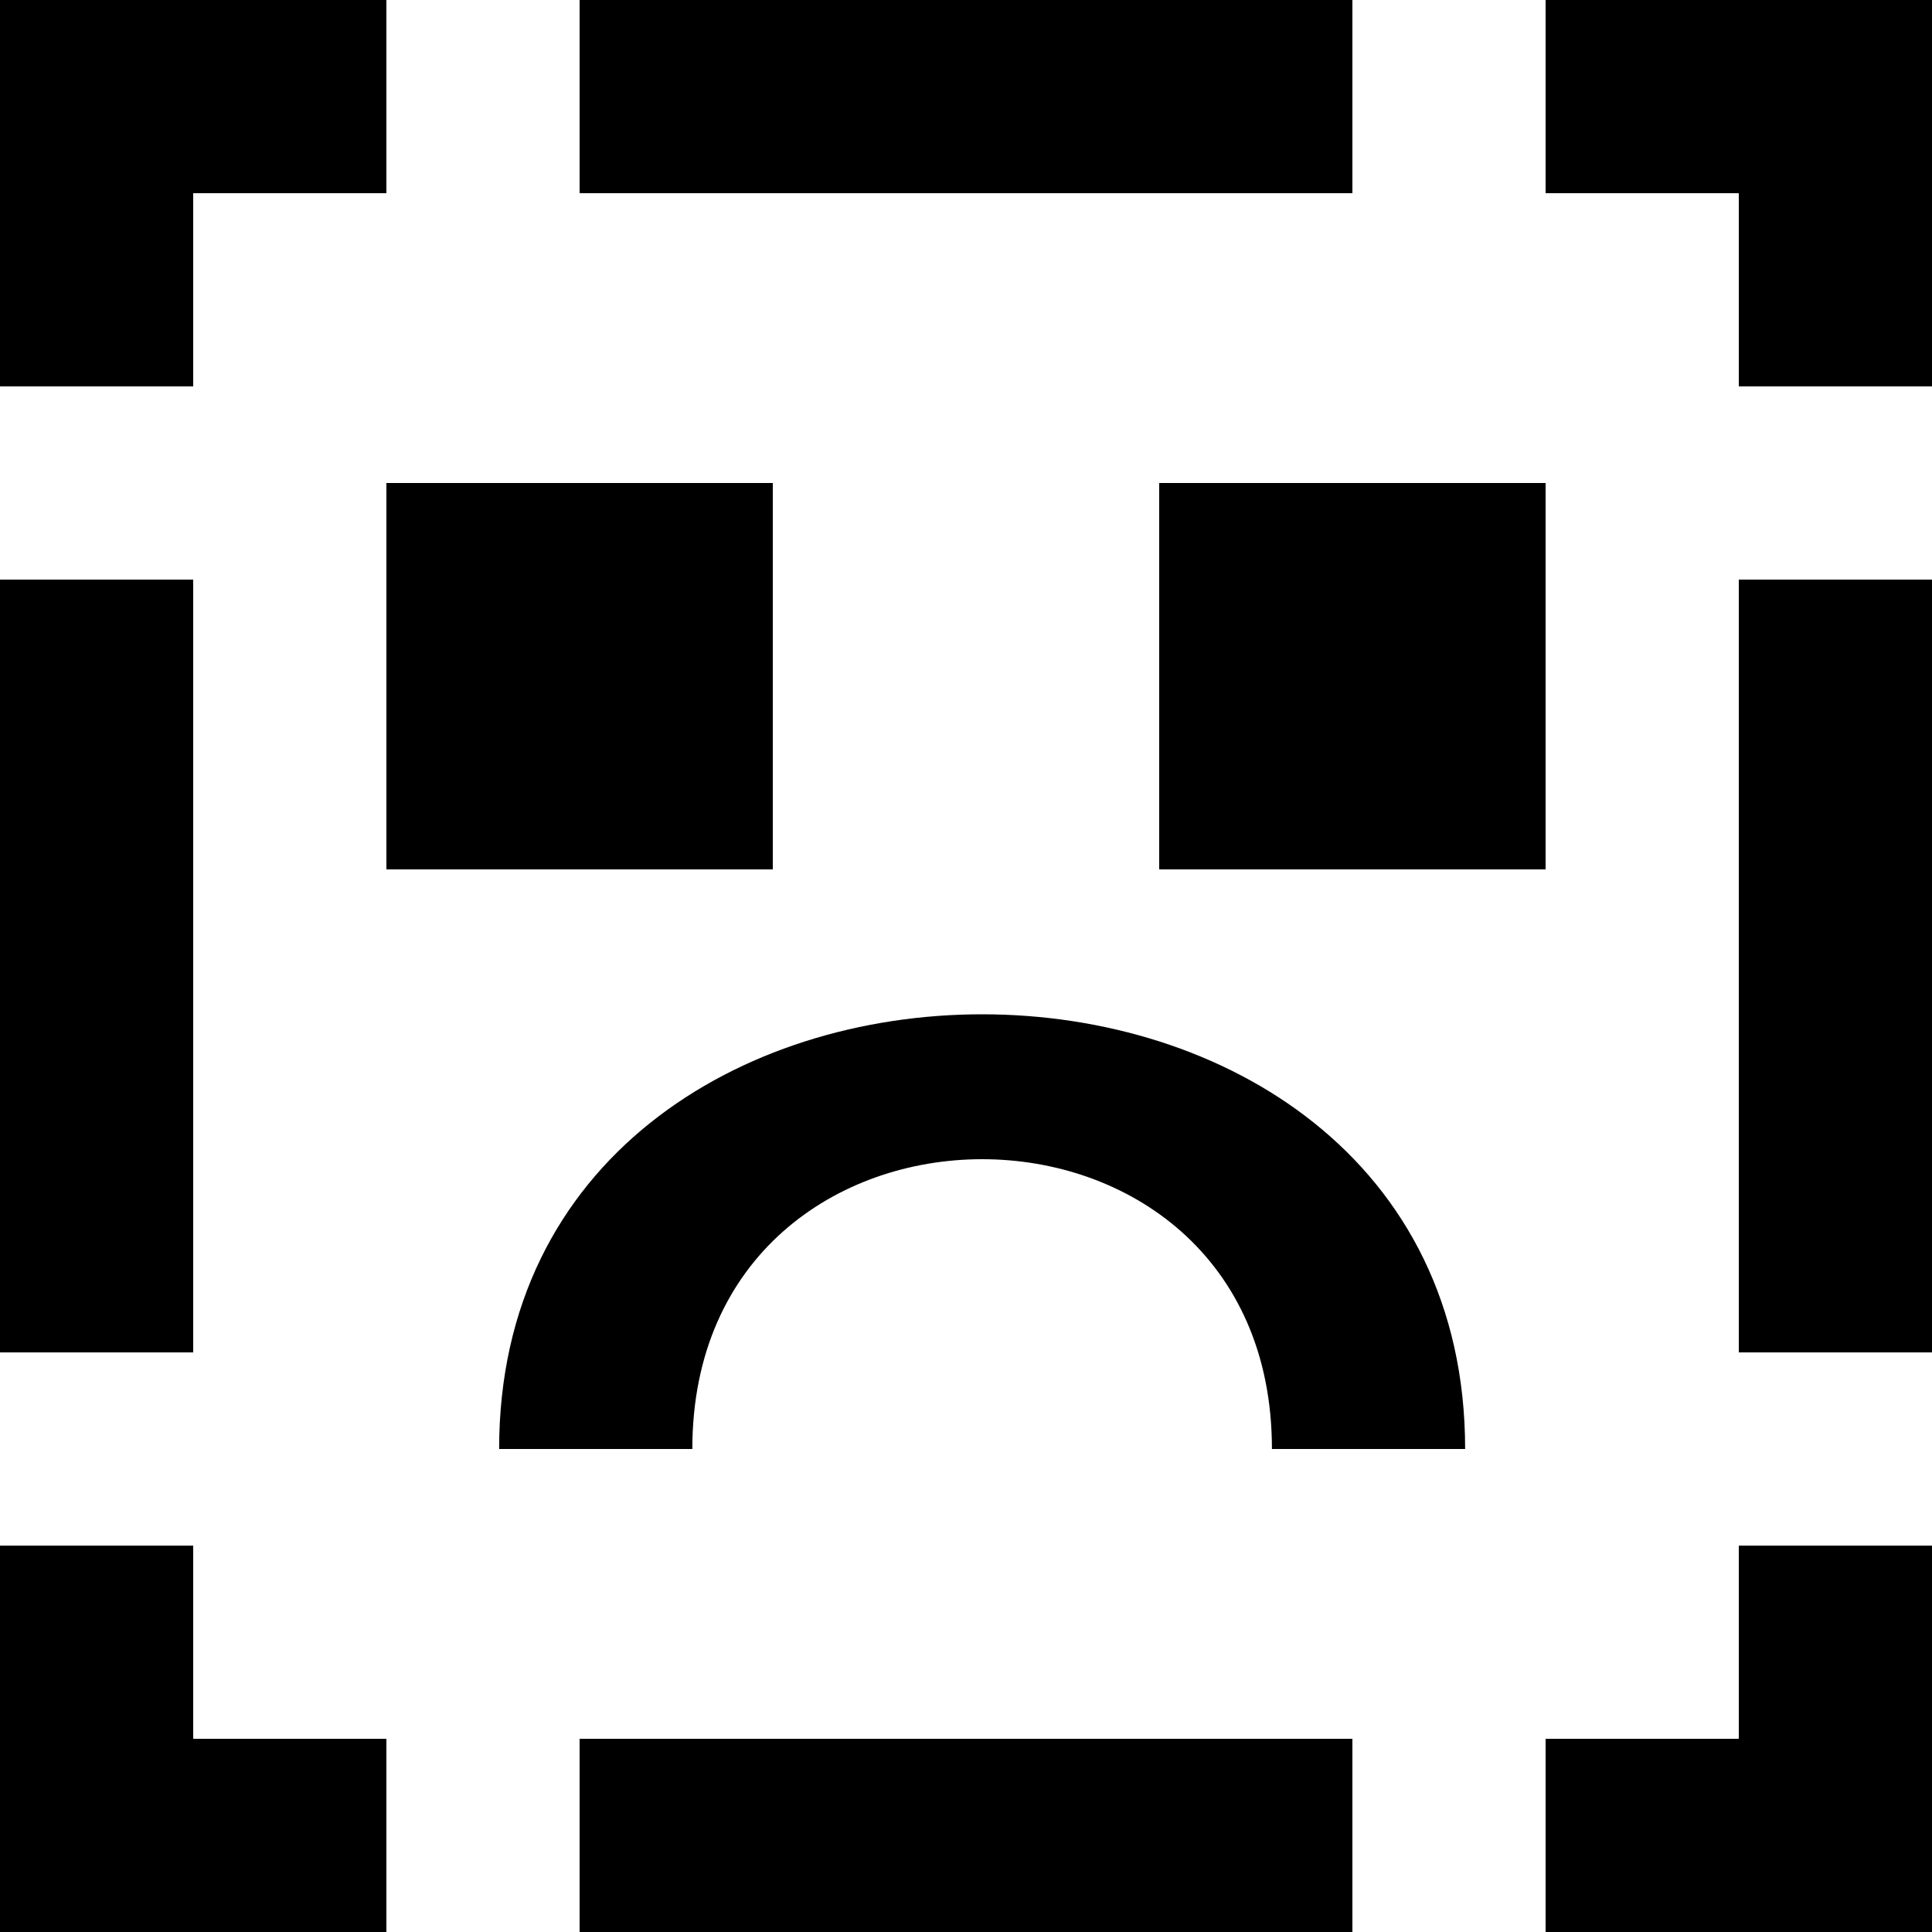
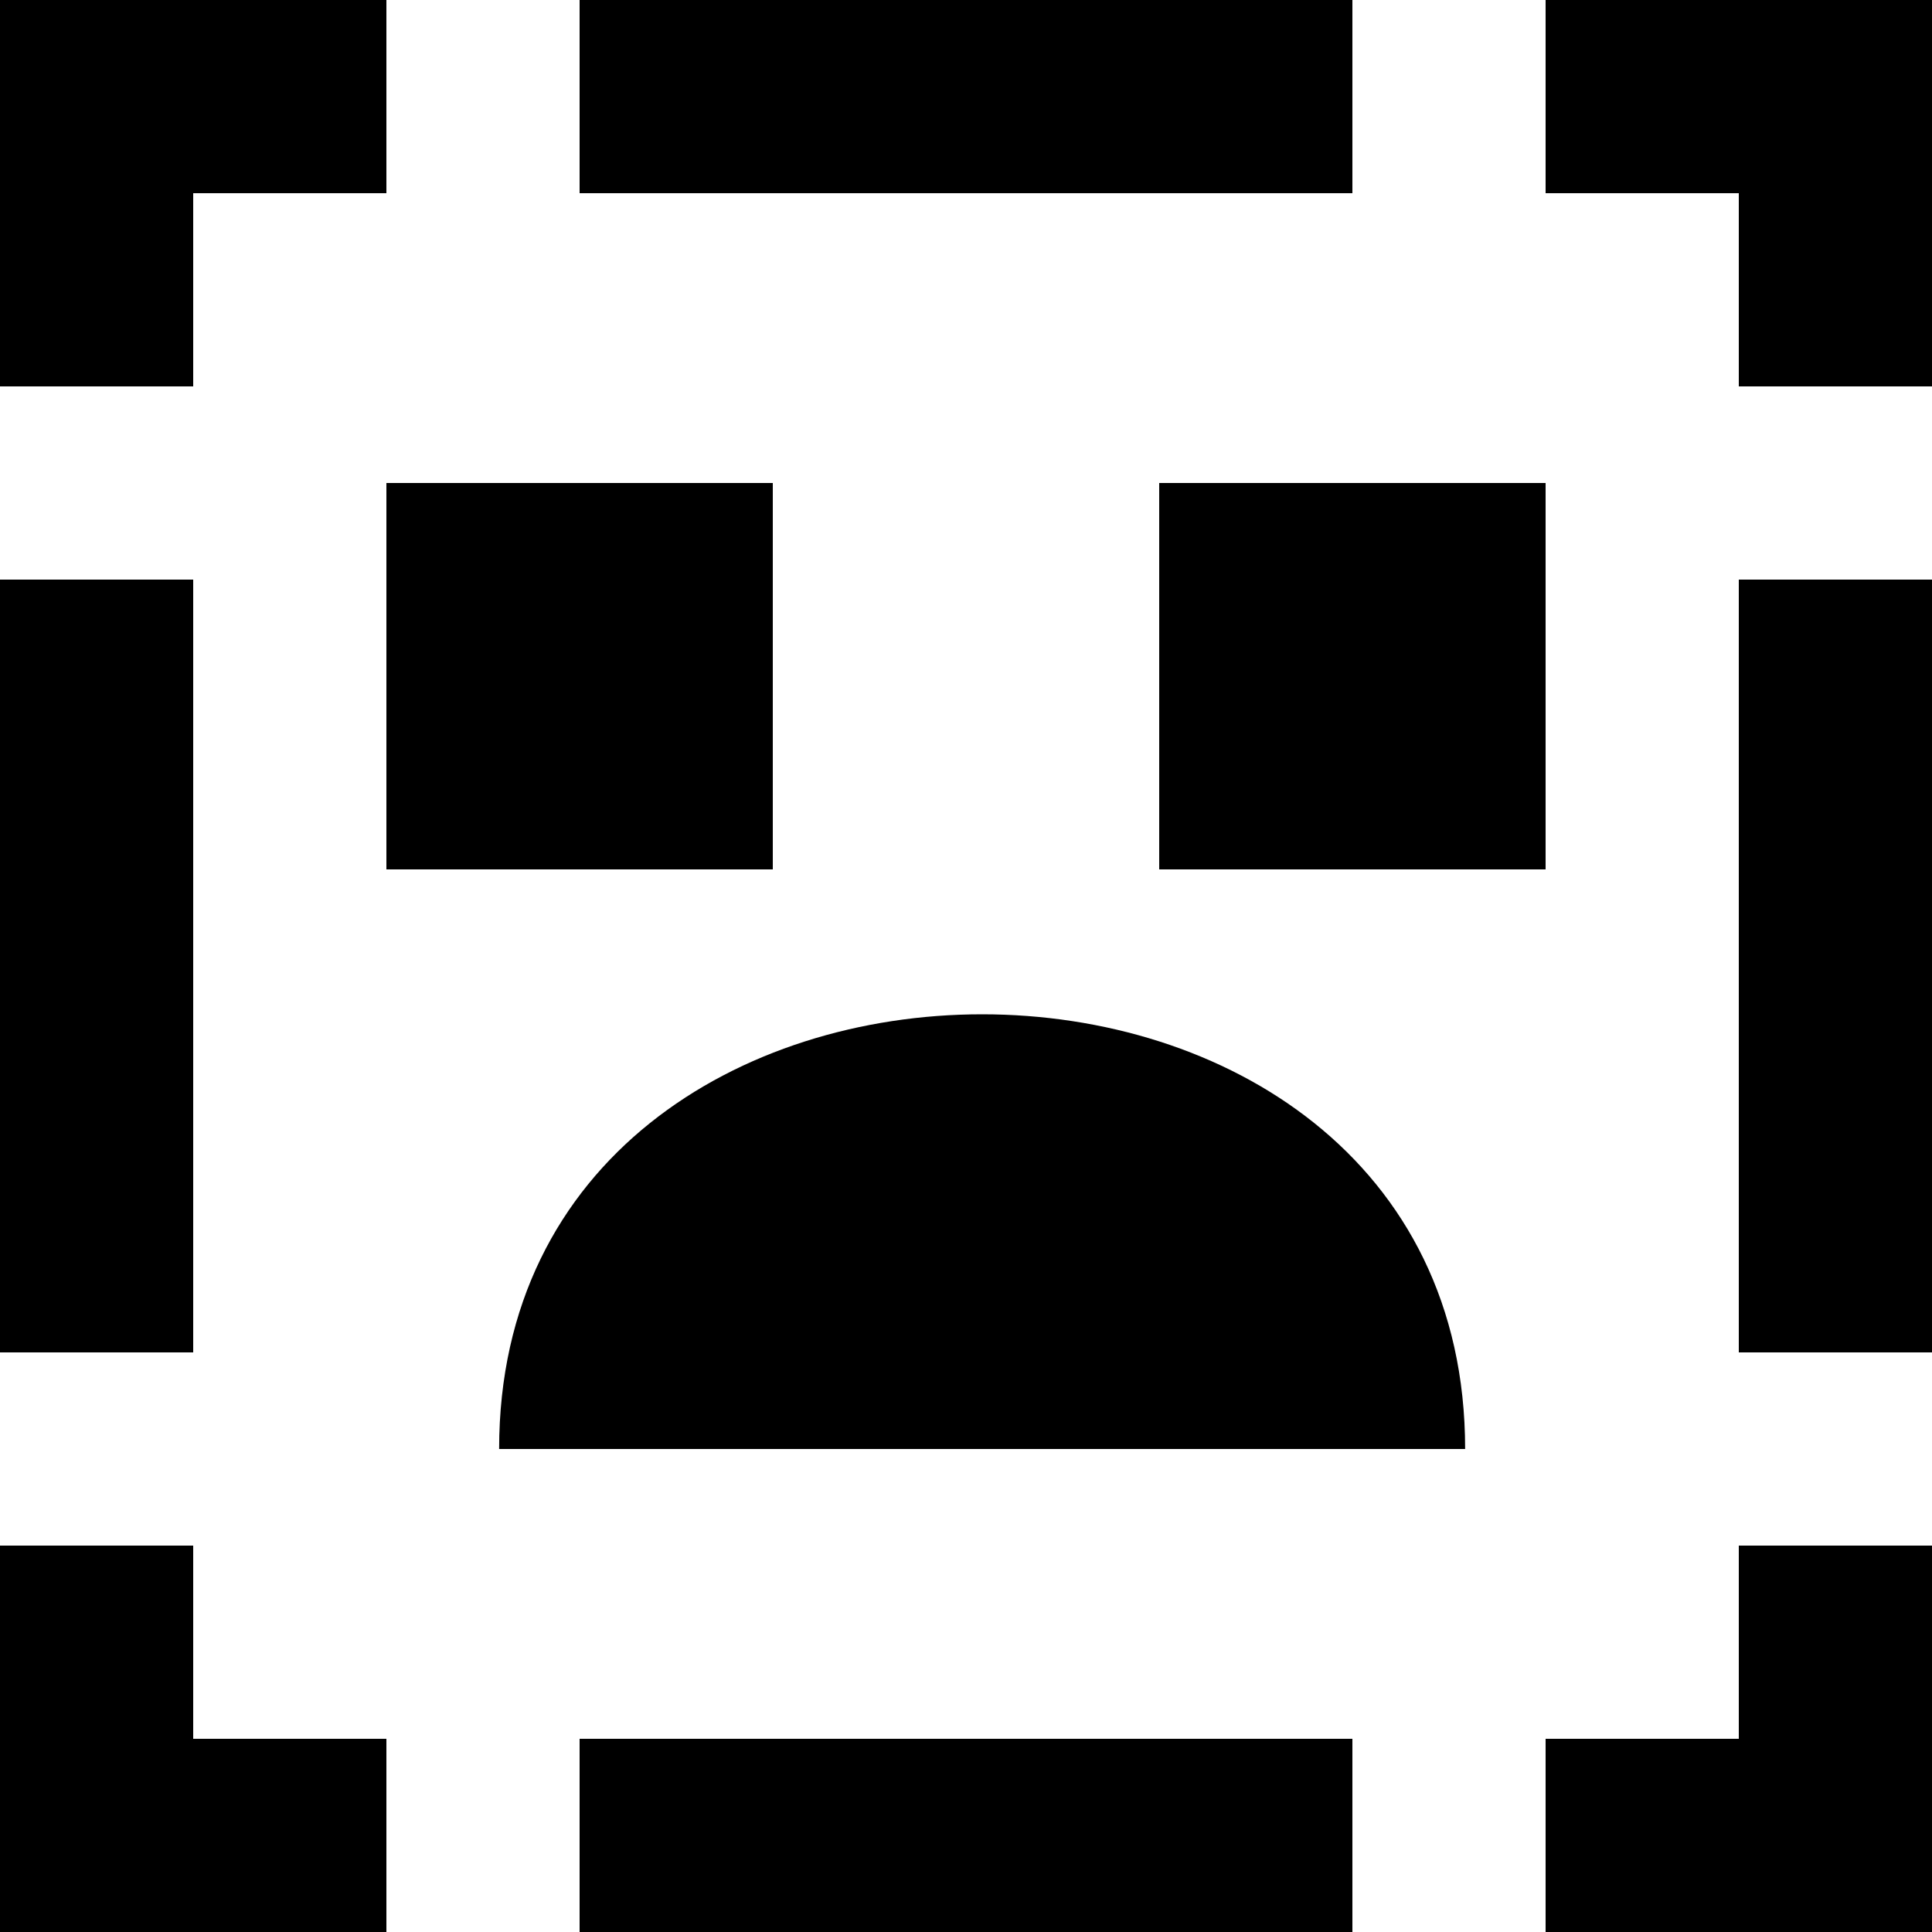
<svg xmlns="http://www.w3.org/2000/svg" width="800px" height="800px" viewBox="0 0 20 20" version="1.1">
  <title>emoji_sad_missing [#583]</title>
  <desc>Created with Sketch.</desc>
  <defs>

</defs>
  <g id="Page-1" stroke="none" stroke-width="1" fill="none" fill-rule="evenodd">
    <g id="Dribbble-Light-Preview" transform="translate(-260, -5639)" fill="#000000">
      <g id="icons" transform="translate(56, 160)">
-         <path d="M222,5493 L224,5493 L224,5485 L222,5485 L222,5493 Z M222,5497 L220,5497 L220,5499 L224,5499 L224,5495 L222,5495 L222,5497 Z M220,5479 L220,5481 L222,5481 L222,5483 L224,5483 L224,5479 L220,5479 Z M204,5493 L206,5493 L206,5485 L204,5485 L204,5493 Z M206,5495 L204,5495 L204,5499 L208,5499 L208,5497 L206,5497 L206,5495 Z M206,5481 L208,5481 L208,5479 L204,5479 L204,5483 L206,5483 L206,5481 Z M210,5499 L218,5499 L218,5497 L210,5497 L210,5499 Z M210,5481 L218,5481 L218,5479 L210,5479 L210,5481 Z M216,5488 L220,5488 L220,5484 L216,5484 L216,5488 Z M208,5488 L212,5488 L212,5484 L208,5484 L208,5488 Z M219.167,5494 L217.167,5494 C217.167,5490 211.167,5490 211.167,5494 L209.167,5494 C209.167,5488 219.167,5488 219.167,5494 L219.167,5494 Z" id="emoji_sad_missing-[#583]">
+         <path d="M222,5493 L224,5493 L224,5485 L222,5485 L222,5493 Z M222,5497 L220,5497 L220,5499 L224,5499 L224,5495 L222,5495 L222,5497 Z M220,5479 L220,5481 L222,5481 L222,5483 L224,5483 L224,5479 L220,5479 Z M204,5493 L206,5493 L206,5485 L204,5485 L204,5493 Z M206,5495 L204,5495 L204,5499 L208,5499 L208,5497 L206,5497 L206,5495 Z M206,5481 L208,5481 L208,5479 L204,5479 L204,5483 L206,5483 L206,5481 Z M210,5499 L218,5499 L218,5497 L210,5497 L210,5499 Z M210,5481 L218,5481 L218,5479 L210,5479 L210,5481 Z M216,5488 L220,5488 L220,5484 L216,5484 L216,5488 Z M208,5488 L212,5488 L212,5484 L208,5484 L208,5488 Z M219.167,5494 L217.167,5494 L209.167,5494 C209.167,5488 219.167,5488 219.167,5494 L219.167,5494 Z" id="emoji_sad_missing-[#583]">

</path>
      </g>
    </g>
  </g>
</svg>